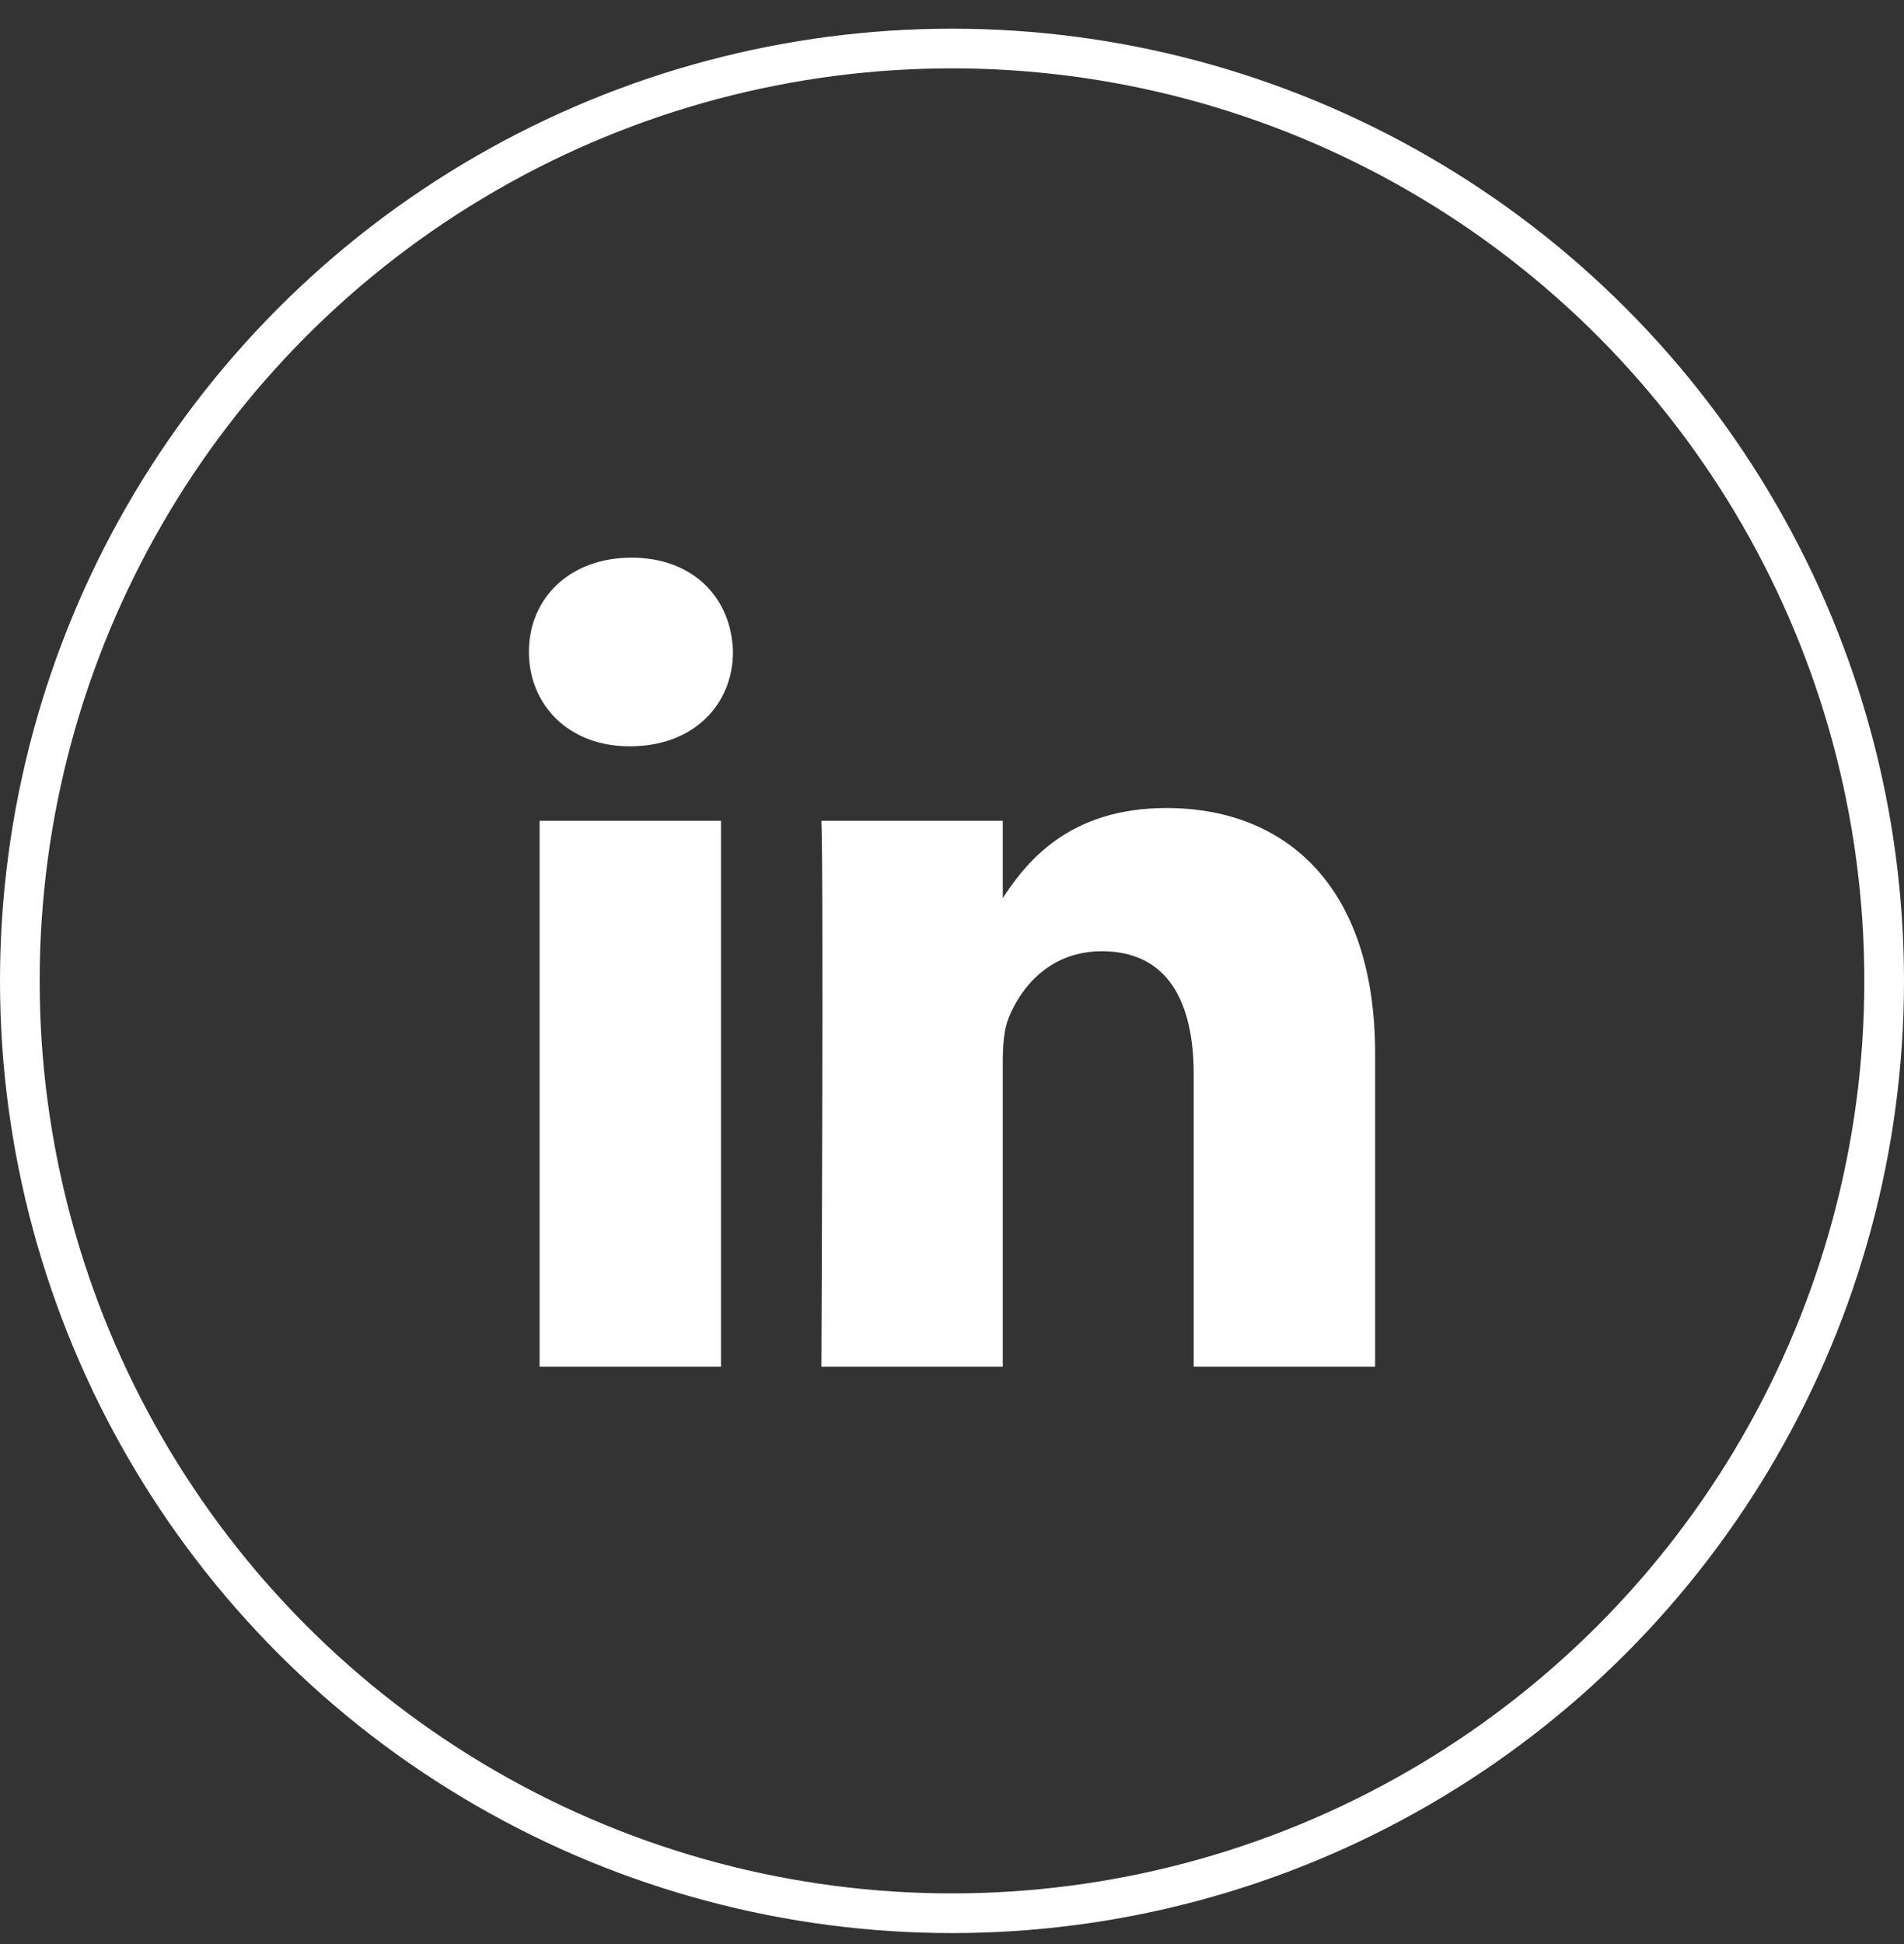
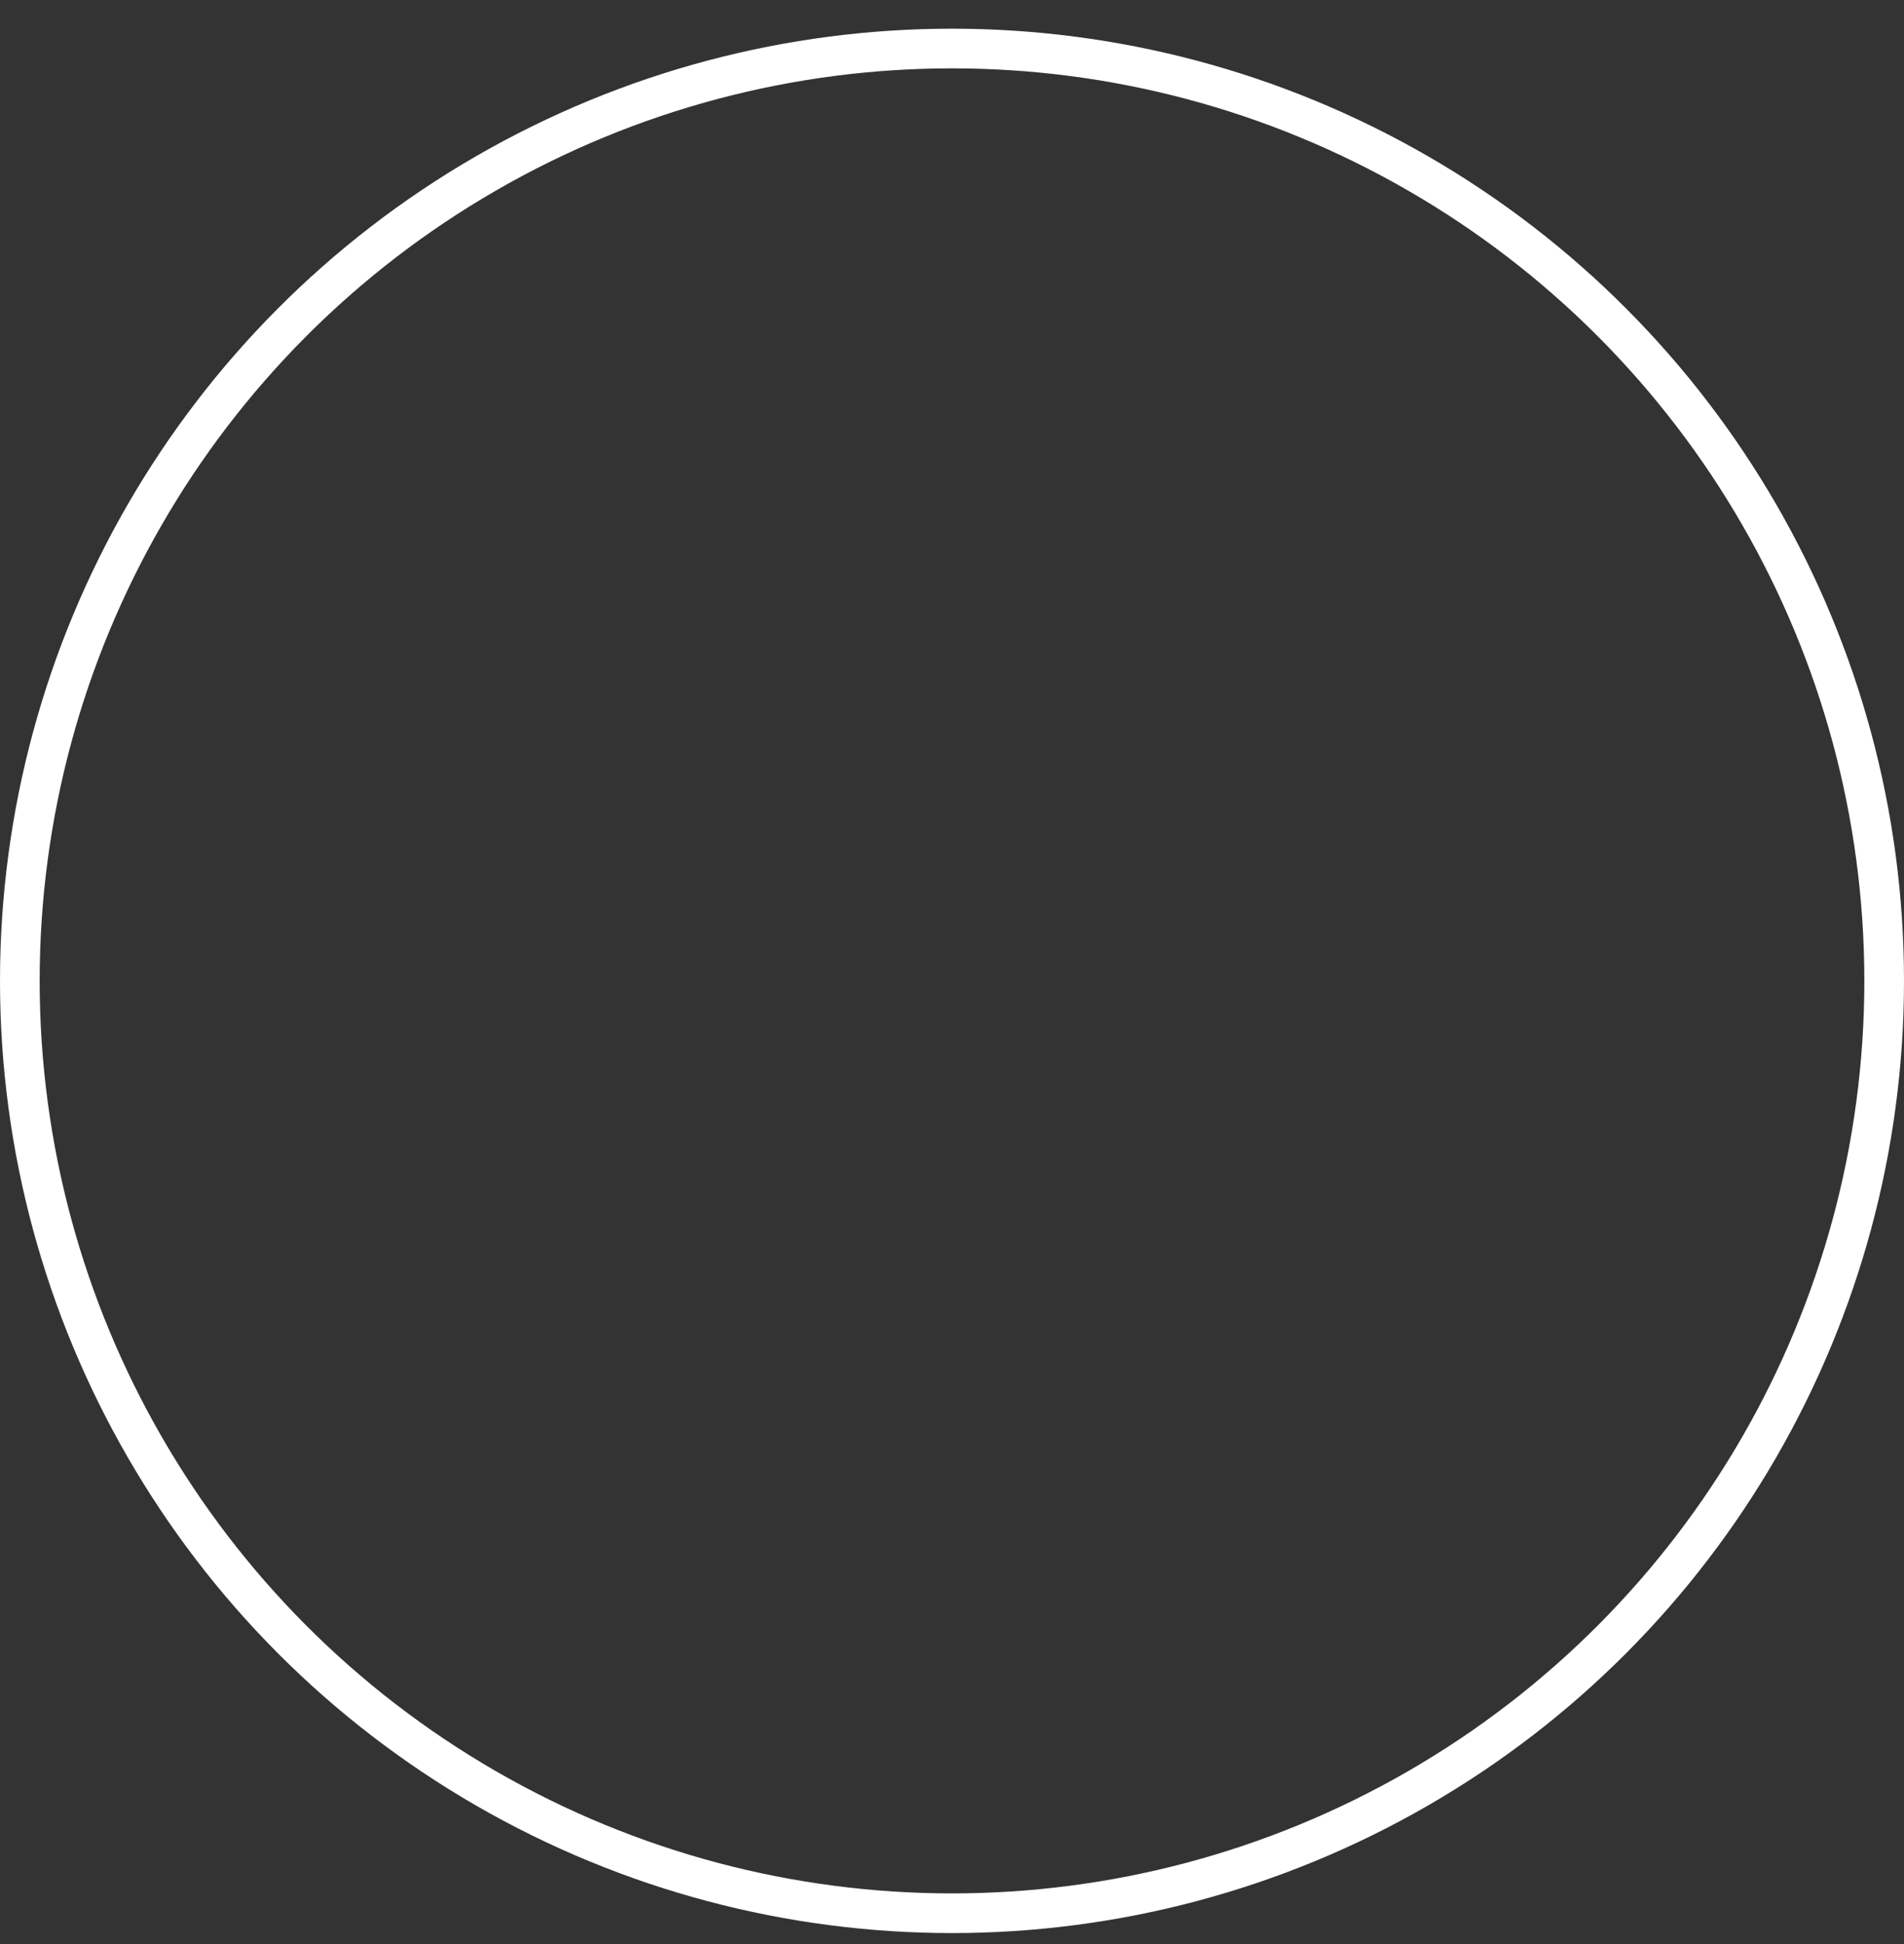
<svg xmlns="http://www.w3.org/2000/svg" width="48" height="49" viewBox="0 0 48 49" fill="none">
  <rect x="0" y="0" width="48" height="49" fill="#333333" stroke="none" />
  <circle cx="24" cy="24.723" r="23.5" stroke="white" />
  <g clip-path="url(#clip0_141_102)">
-     <path d="M18.176 34.448V20.689H13.603V34.448H18.176ZM15.89 18.81C17.485 18.81 18.478 17.753 18.478 16.433C18.448 15.083 17.485 14.056 15.921 14.056C14.356 14.056 13.334 15.083 13.334 16.433C13.334 17.753 14.326 18.81 15.861 18.81H15.89H15.89ZM20.707 34.448H25.28V26.764C25.28 26.353 25.31 25.942 25.431 25.648C25.762 24.827 26.514 23.976 27.777 23.976C29.432 23.976 30.094 25.238 30.094 27.087V34.448H34.667V26.559C34.667 22.333 32.411 20.366 29.402 20.366C26.935 20.366 25.852 21.745 25.25 22.684H25.28V20.689H20.707C20.767 21.98 20.707 34.447 20.707 34.447L20.707 34.448Z" fill="white" />
+     <path d="M18.176 34.448V20.689H13.603V34.448H18.176ZM15.89 18.81C17.485 18.81 18.478 17.753 18.478 16.433C18.448 15.083 17.485 14.056 15.921 14.056C14.356 14.056 13.334 15.083 13.334 16.433C13.334 17.753 14.326 18.81 15.861 18.81H15.89H15.89ZM20.707 34.448H25.28V26.764C25.28 26.353 25.31 25.942 25.431 25.648C25.762 24.827 26.514 23.976 27.777 23.976C29.432 23.976 30.094 25.238 30.094 27.087V34.448H34.667V26.559C34.667 22.333 32.411 20.366 29.402 20.366C26.935 20.366 25.852 21.745 25.25 22.684V20.689H20.707C20.767 21.98 20.707 34.447 20.707 34.447L20.707 34.448Z" fill="white" />
  </g>
  <defs>
    <clipPath id="clip0_141_102">
-       <rect width="21.333" height="20.392" fill="white" transform="translate(13.333 14.056)" />
-     </clipPath>
+       </clipPath>
  </defs>
</svg>